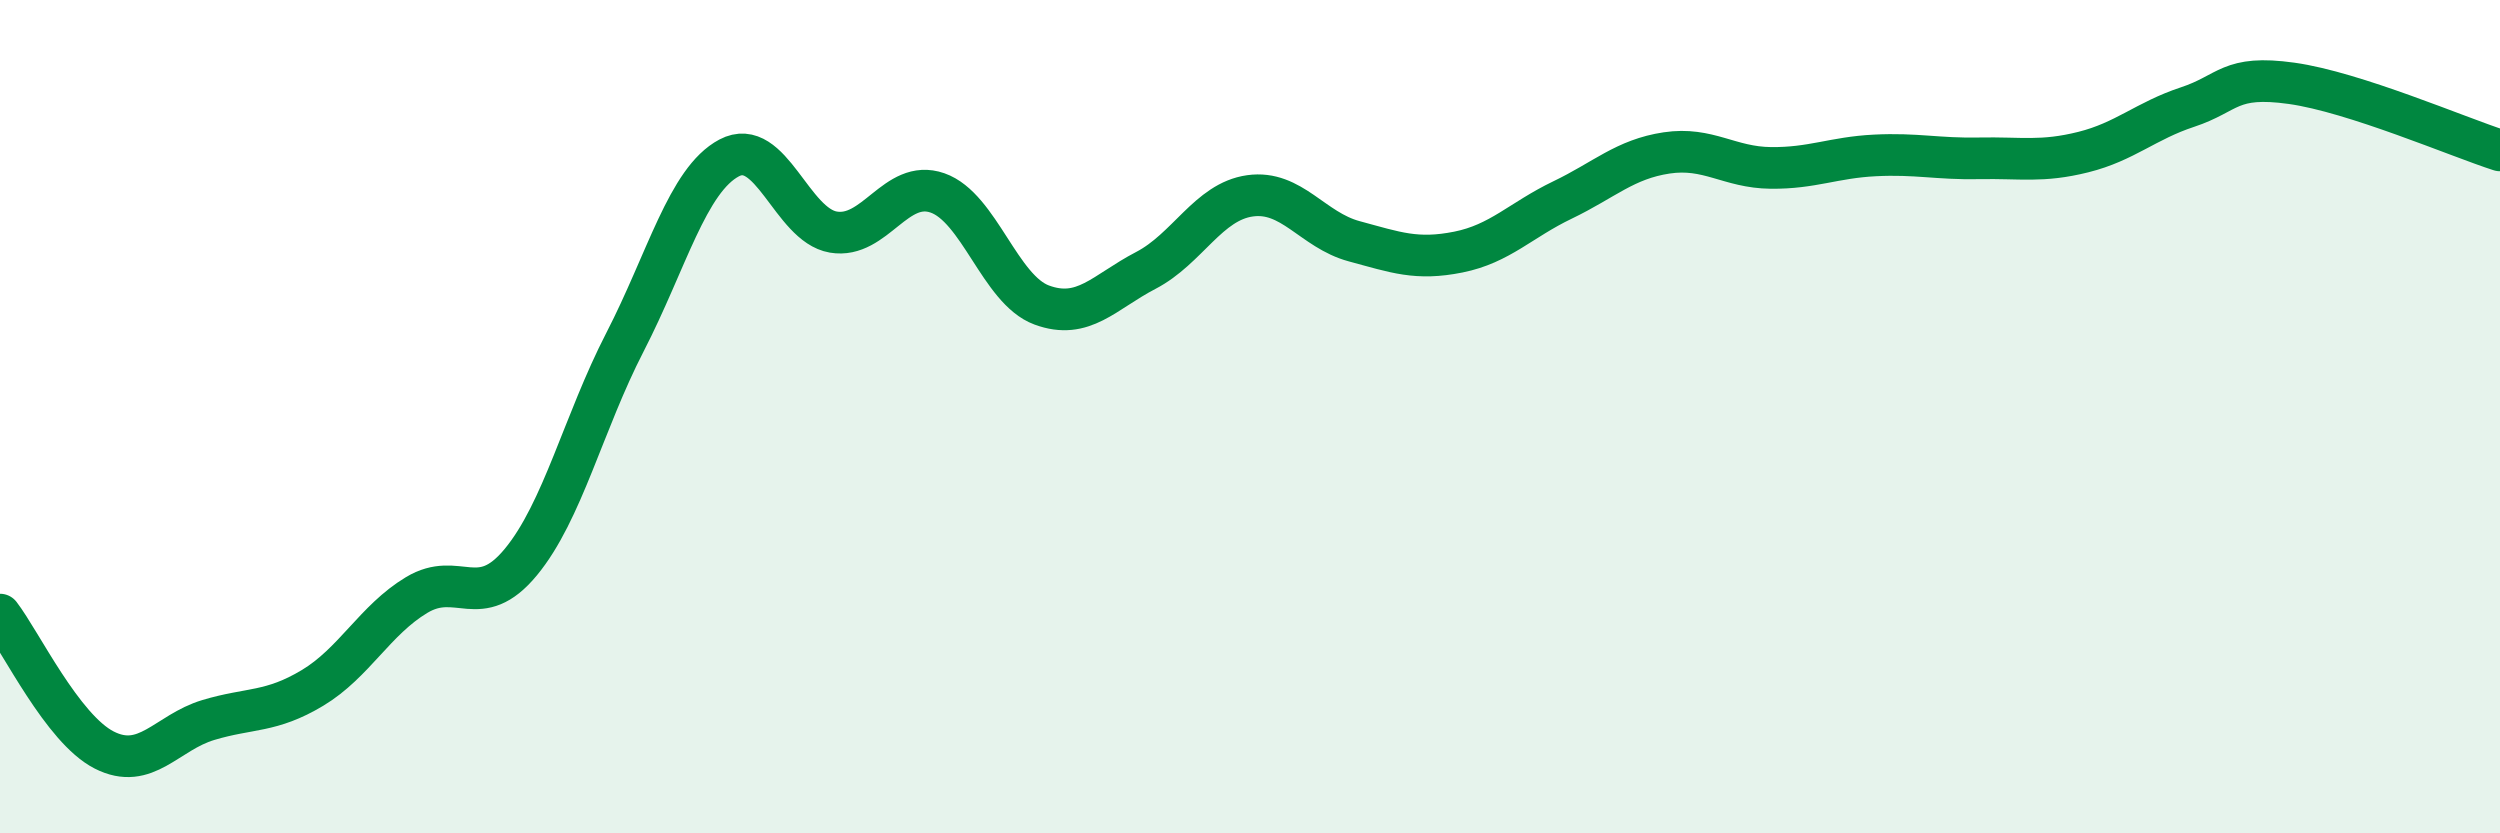
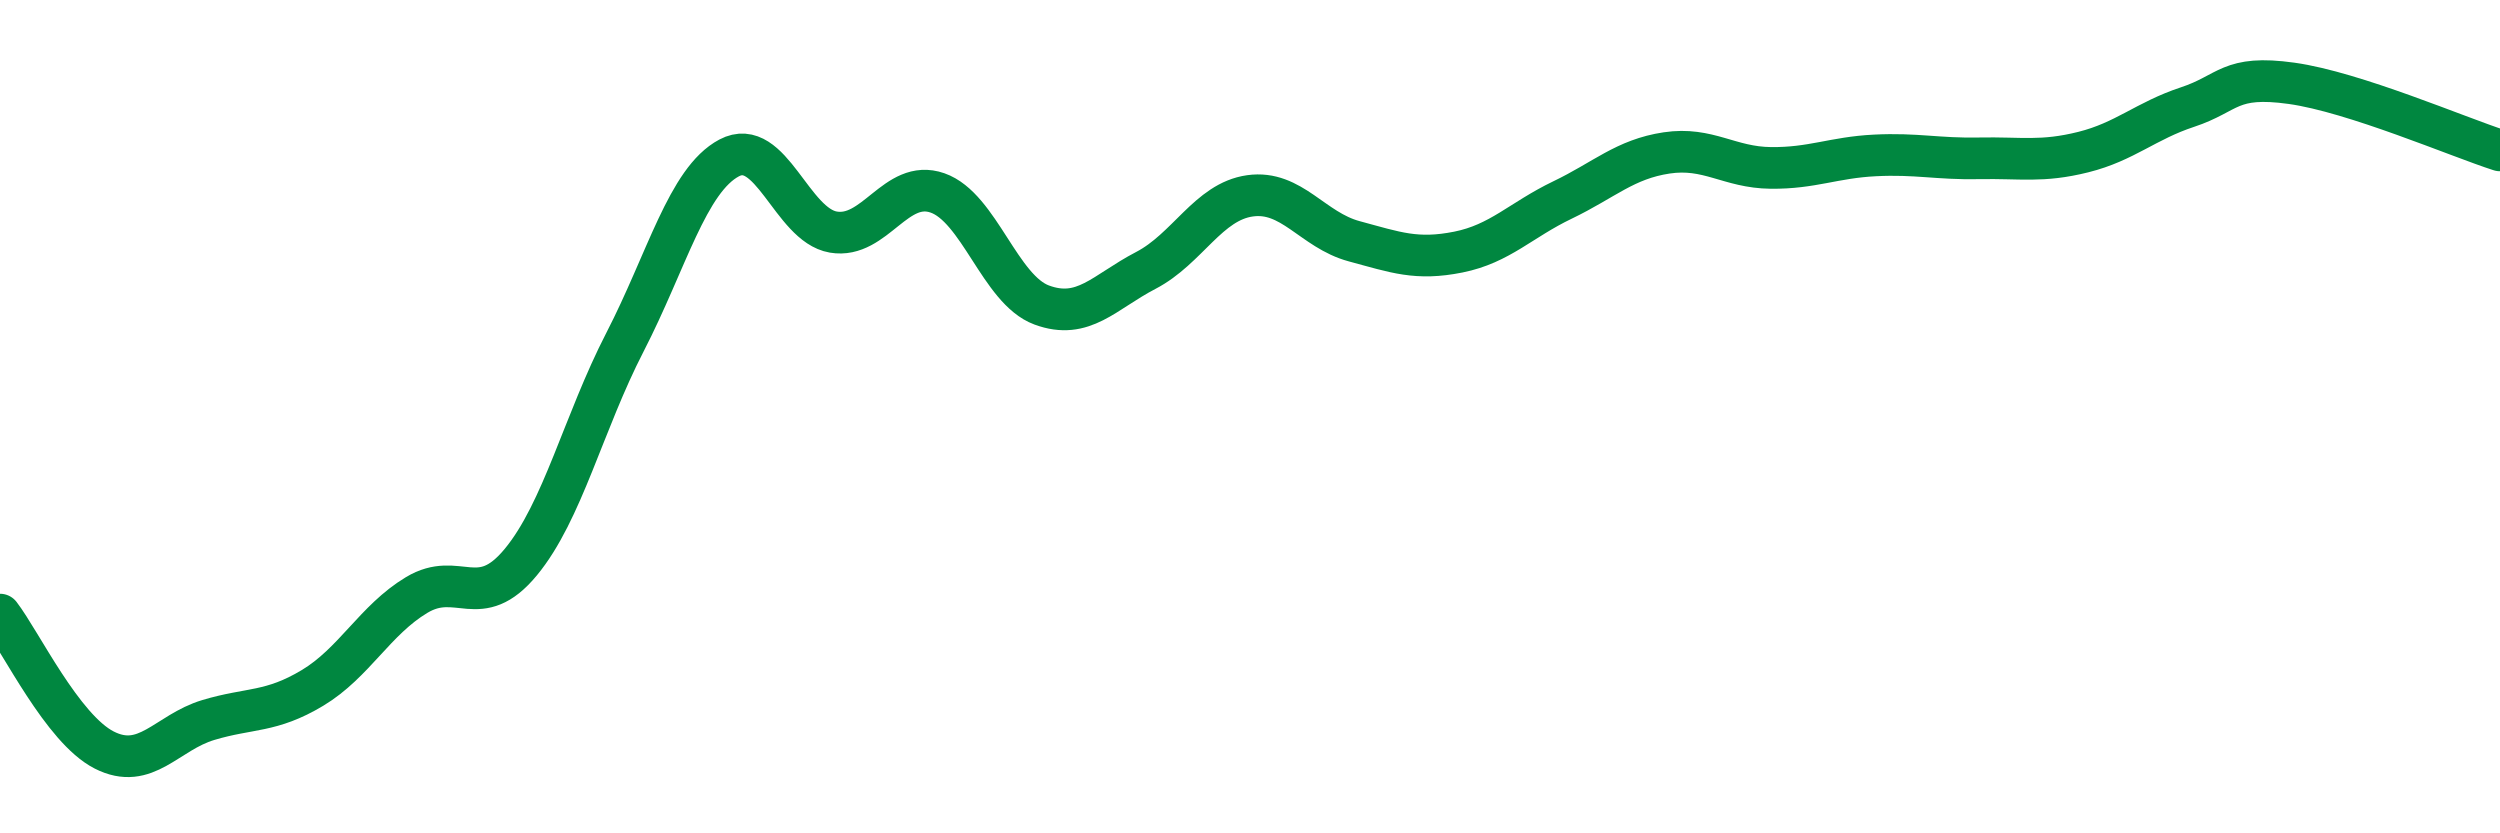
<svg xmlns="http://www.w3.org/2000/svg" width="60" height="20" viewBox="0 0 60 20">
-   <path d="M 0,14.75 C 0.5,15.4 1.5,17.49 2.5,18 C 3.5,18.51 4,17.58 5,17.28 C 6,16.98 6.5,17.11 7.5,16.51 C 8.5,15.91 9,14.88 10,14.28 C 11,13.68 11.5,14.7 12.5,13.49 C 13.5,12.28 14,10.15 15,8.21 C 16,6.27 16.5,4.32 17.5,3.79 C 18.5,3.26 19,5.4 20,5.57 C 21,5.74 21.5,4.28 22.5,4.63 C 23.5,4.98 24,6.95 25,7.32 C 26,7.69 26.5,7.01 27.5,6.49 C 28.5,5.97 29,4.84 30,4.7 C 31,4.56 31.5,5.52 32.5,5.79 C 33.5,6.06 34,6.25 35,6.05 C 36,5.85 36.5,5.28 37.5,4.8 C 38.5,4.32 39,3.82 40,3.67 C 41,3.52 41.5,4.02 42.5,4.03 C 43.5,4.04 44,3.78 45,3.73 C 46,3.68 46.5,3.82 47.5,3.8 C 48.5,3.78 49,3.9 50,3.65 C 51,3.4 51.5,2.9 52.5,2.57 C 53.5,2.24 53.5,1.79 55,2 C 56.5,2.21 59,3.29 60,3.61L60 20L0 20Z" fill="#008740" opacity="0.1" stroke-linecap="round" stroke-linejoin="round" />
  <path d="M 0,14.75 C 0.5,15.4 1.5,17.49 2.5,18 C 3.5,18.51 4,17.58 5,17.28 C 6,16.98 6.5,17.11 7.5,16.51 C 8.5,15.91 9,14.88 10,14.28 C 11,13.68 11.5,14.7 12.5,13.49 C 13.5,12.28 14,10.15 15,8.21 C 16,6.27 16.5,4.32 17.5,3.79 C 18.5,3.26 19,5.4 20,5.57 C 21,5.74 21.5,4.28 22.5,4.63 C 23.5,4.98 24,6.95 25,7.32 C 26,7.69 26.5,7.01 27.5,6.49 C 28.5,5.97 29,4.84 30,4.7 C 31,4.56 31.5,5.52 32.5,5.79 C 33.5,6.06 34,6.25 35,6.05 C 36,5.85 36.5,5.28 37.5,4.8 C 38.5,4.32 39,3.82 40,3.67 C 41,3.52 41.5,4.02 42.5,4.03 C 43.5,4.04 44,3.78 45,3.73 C 46,3.68 46.5,3.82 47.5,3.8 C 48.5,3.78 49,3.9 50,3.65 C 51,3.4 51.5,2.9 52.5,2.57 C 53.5,2.24 53.5,1.79 55,2 C 56.5,2.21 59,3.29 60,3.61" stroke="#008740" stroke-width="1" fill="none" stroke-linecap="round" stroke-linejoin="round" />
</svg>